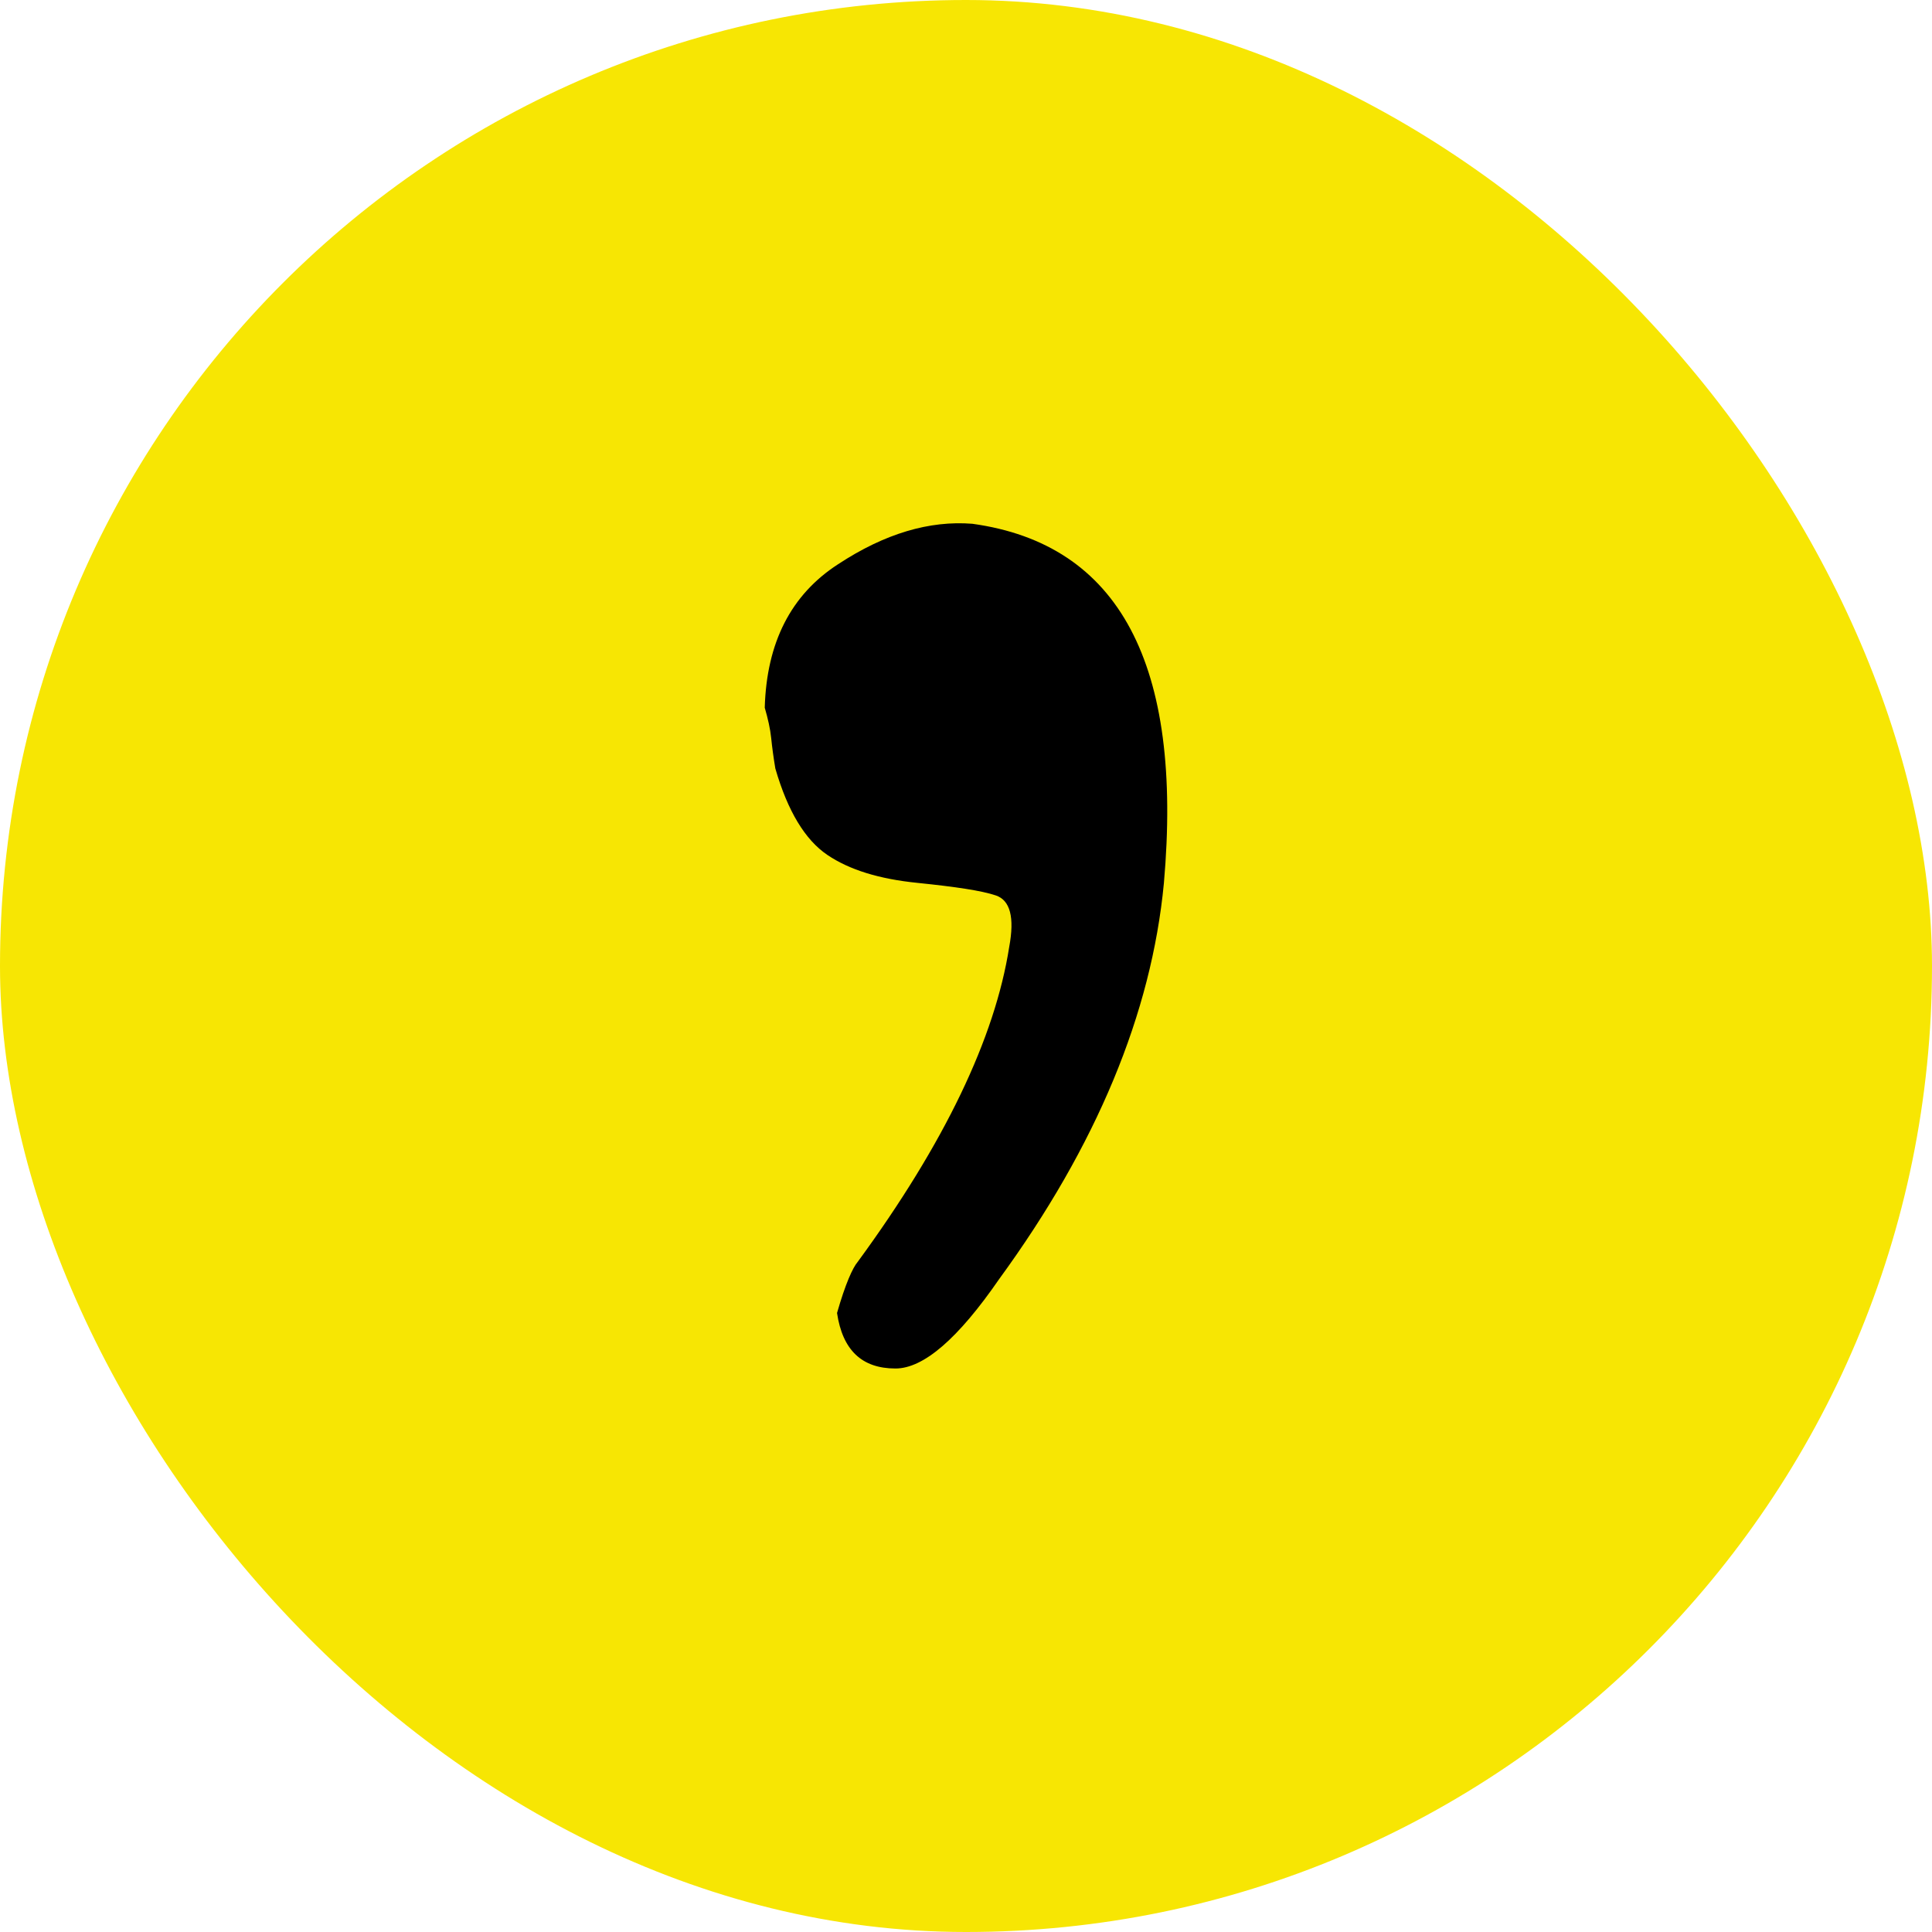
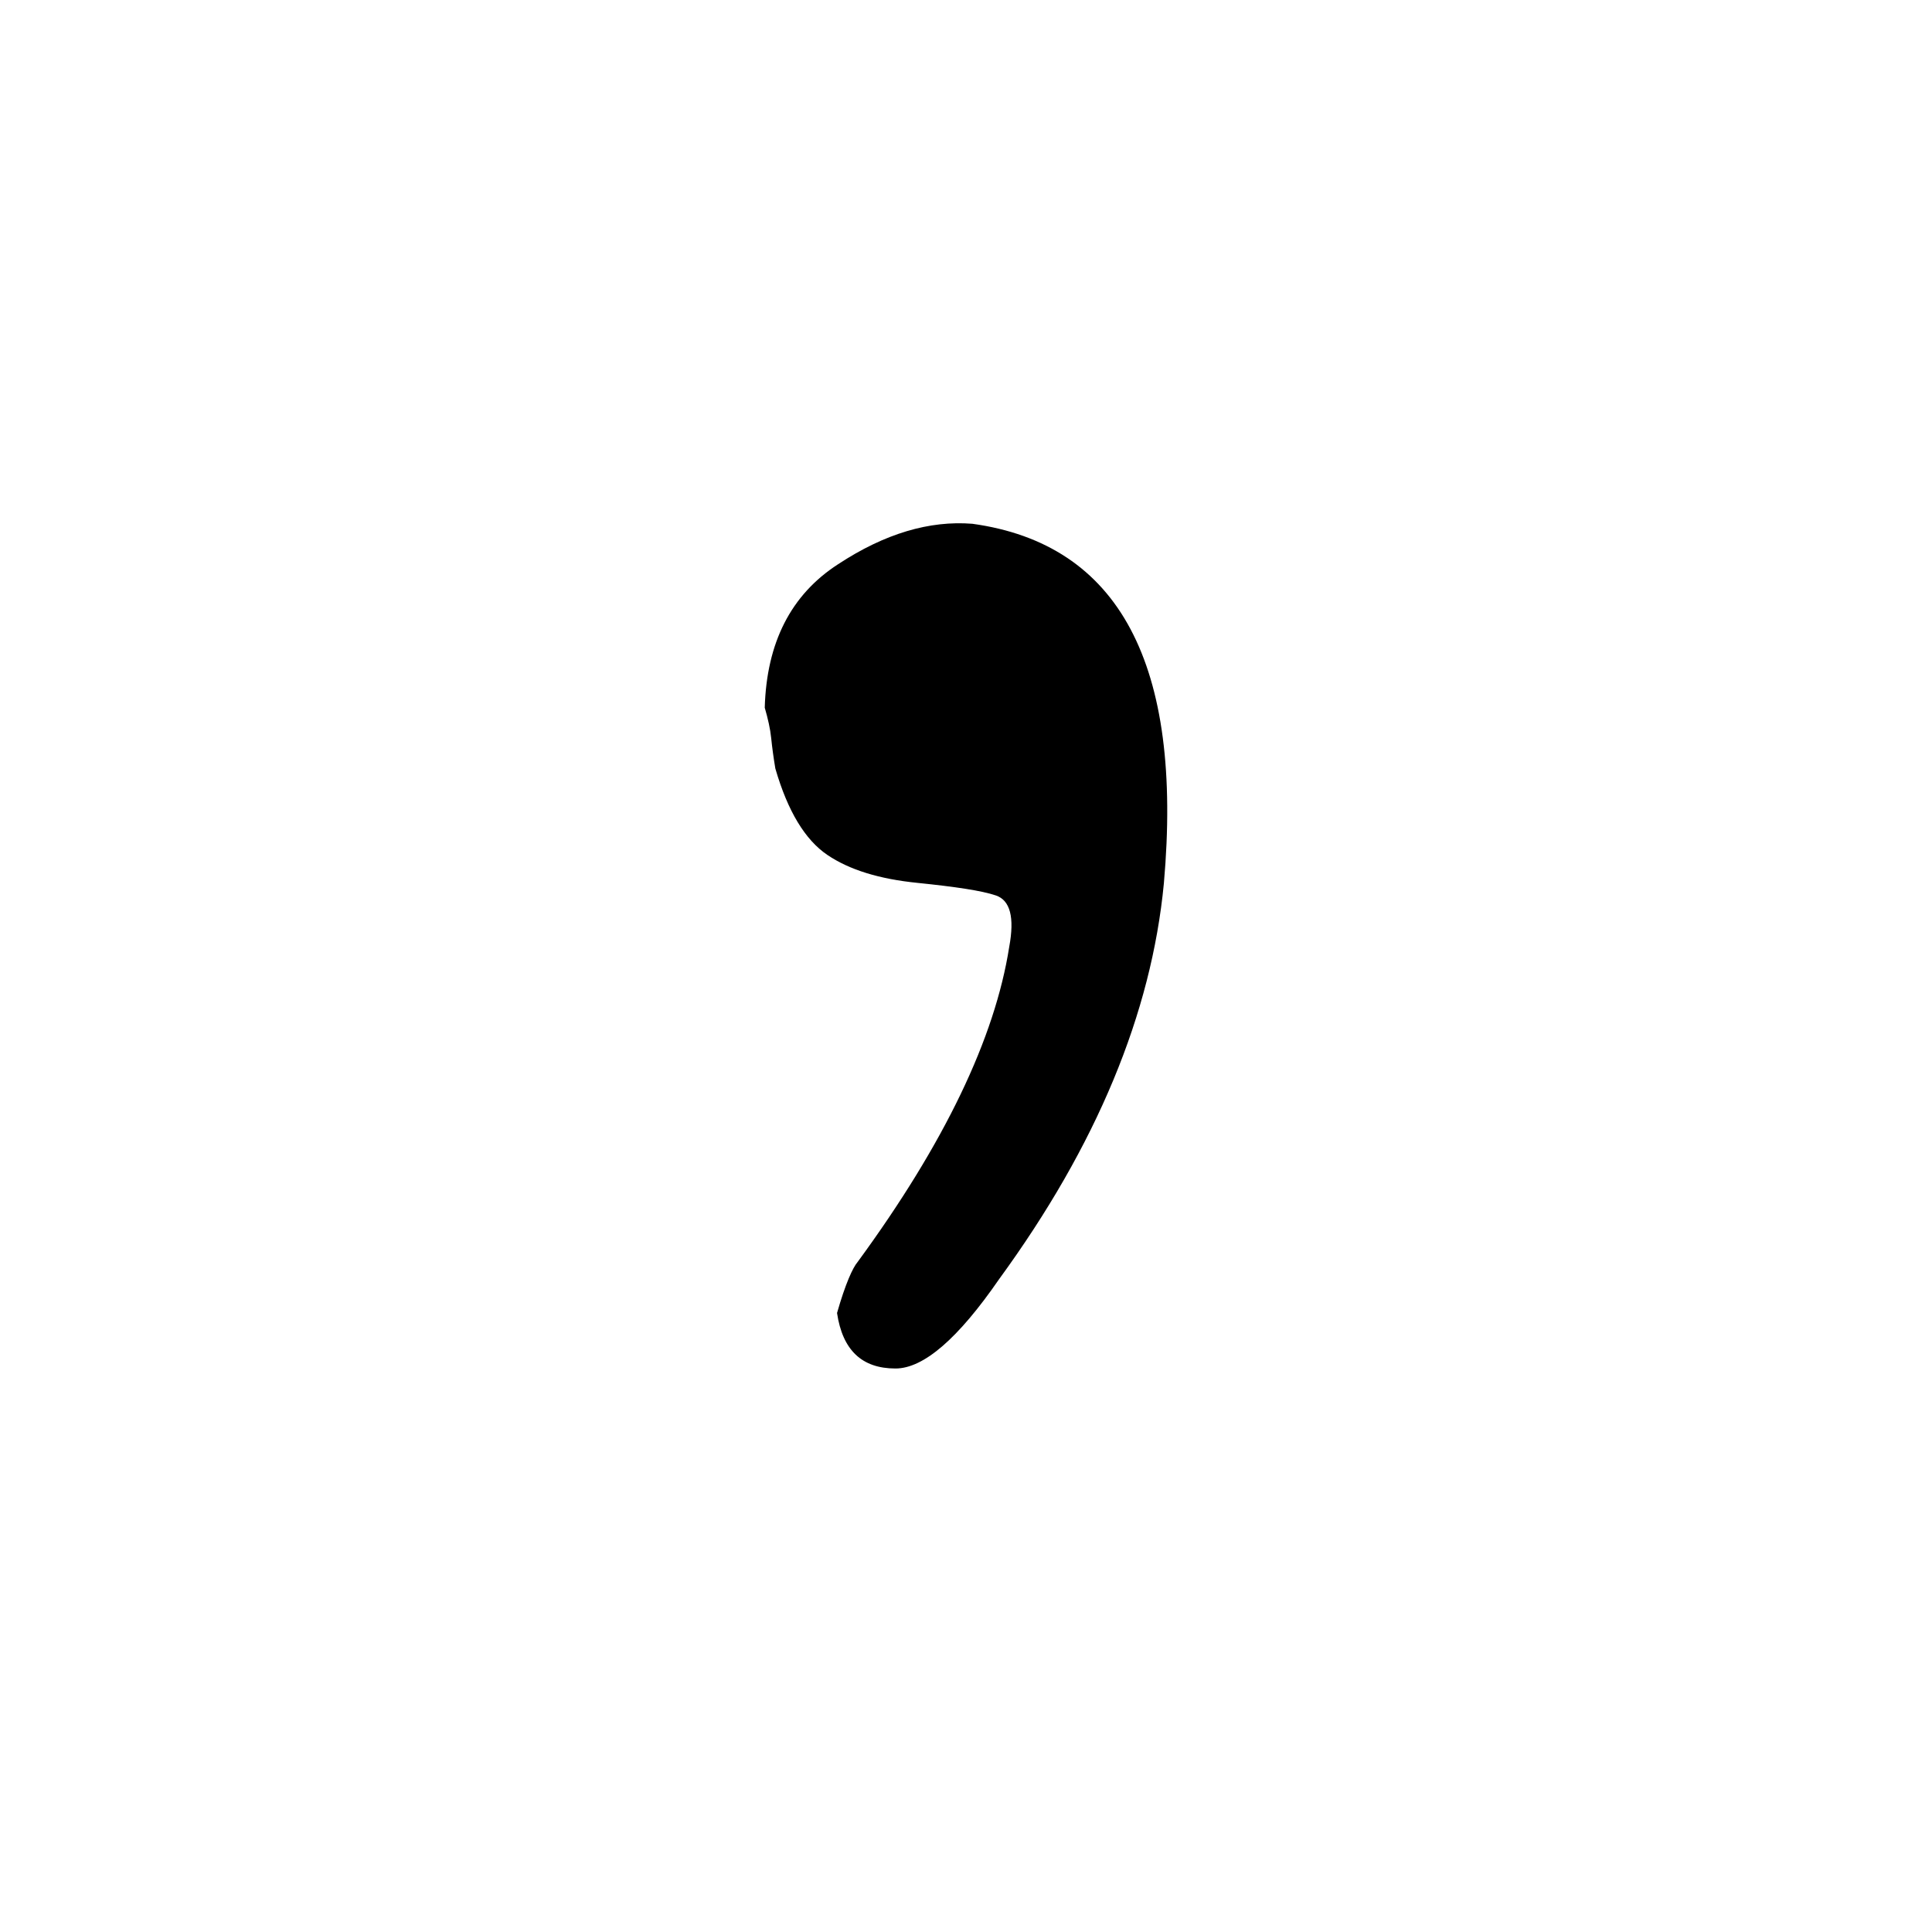
<svg xmlns="http://www.w3.org/2000/svg" width="48" height="48" viewBox="0 0 48 48" fill="none">
-   <rect width="48" height="48" rx="24" fill="#F7E603" />
  <path d="M25.073 23.53C24.719 25.785 23.472 28.399 21.31 31.35C21.185 31.494 21.002 31.901 20.796 32.621C20.933 33.544 21.413 34 22.248 34C22.946 34 23.804 33.257 24.822 31.781C27.247 28.459 28.608 25.173 28.916 21.947C29.397 16.503 27.807 13.517 24.158 13.013C23.095 12.929 21.985 13.253 20.819 14.02C19.652 14.776 19.046 15.963 19 17.582C19.08 17.858 19.137 18.11 19.16 18.338C19.183 18.566 19.217 18.817 19.263 19.093C19.572 20.16 20.006 20.868 20.555 21.24C21.105 21.612 21.848 21.84 22.797 21.935C23.735 22.031 24.387 22.127 24.742 22.247C25.096 22.367 25.211 22.787 25.073 23.53Z" fill="black" />
</svg>